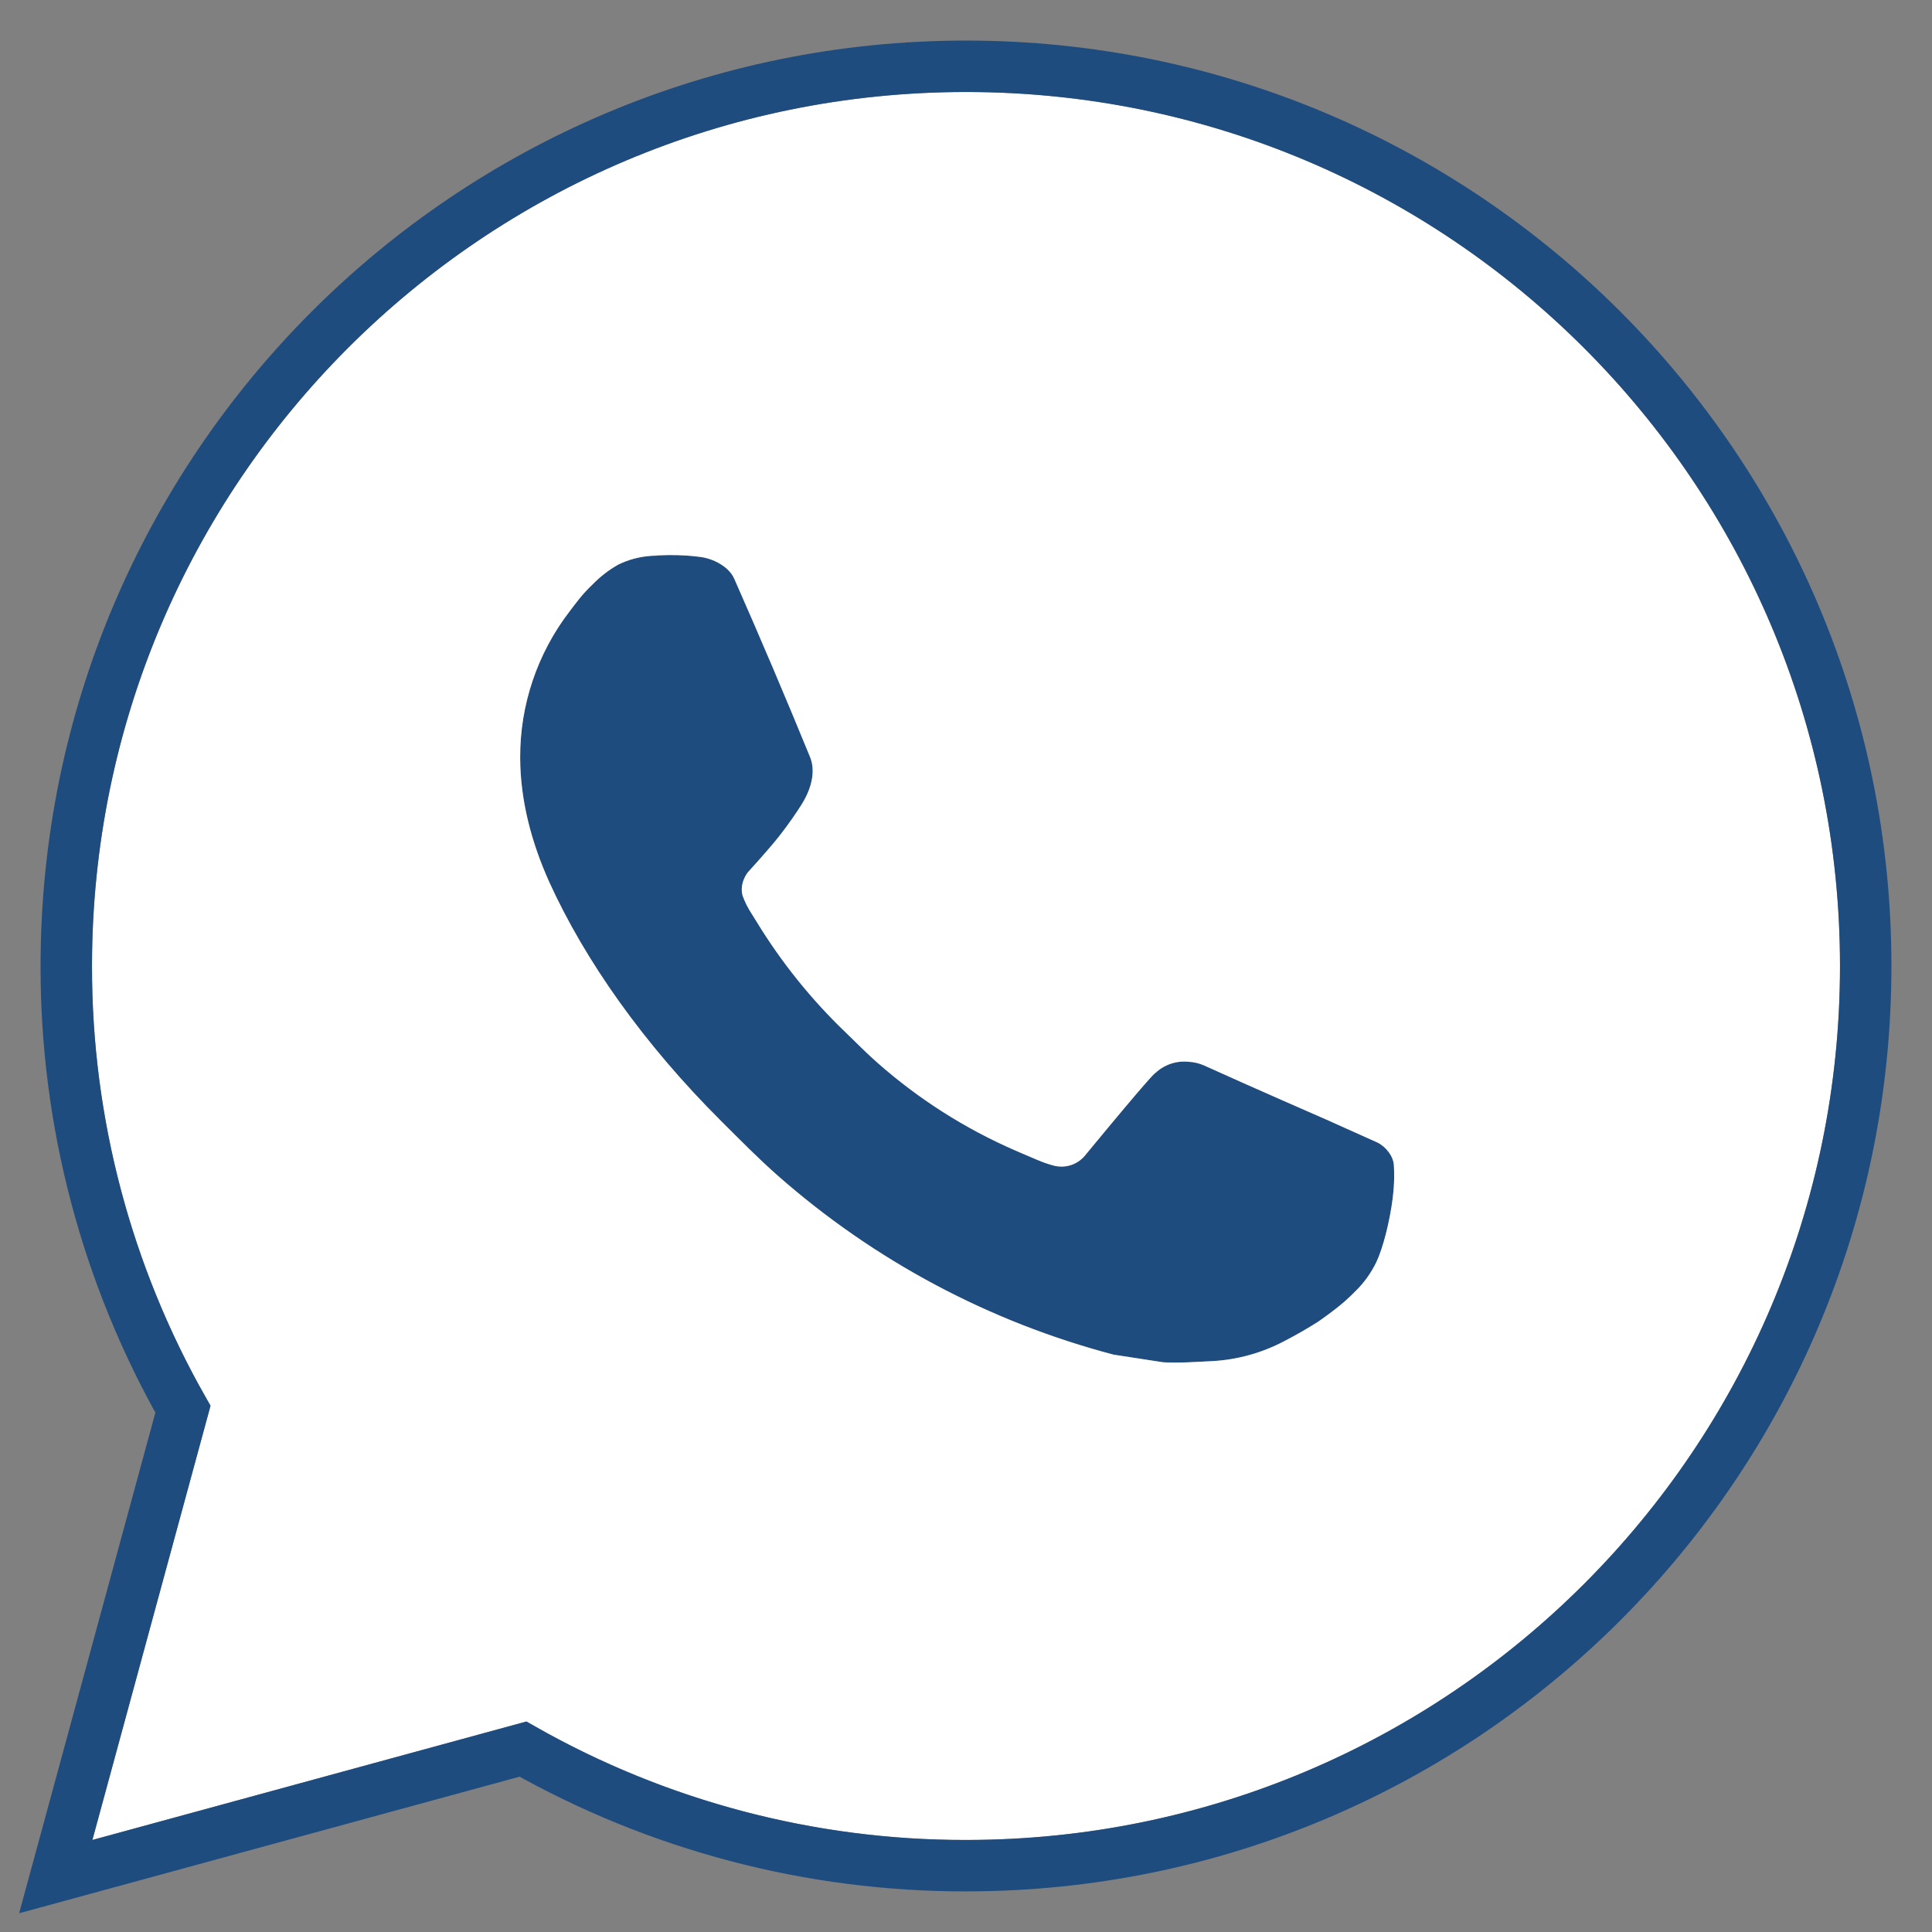
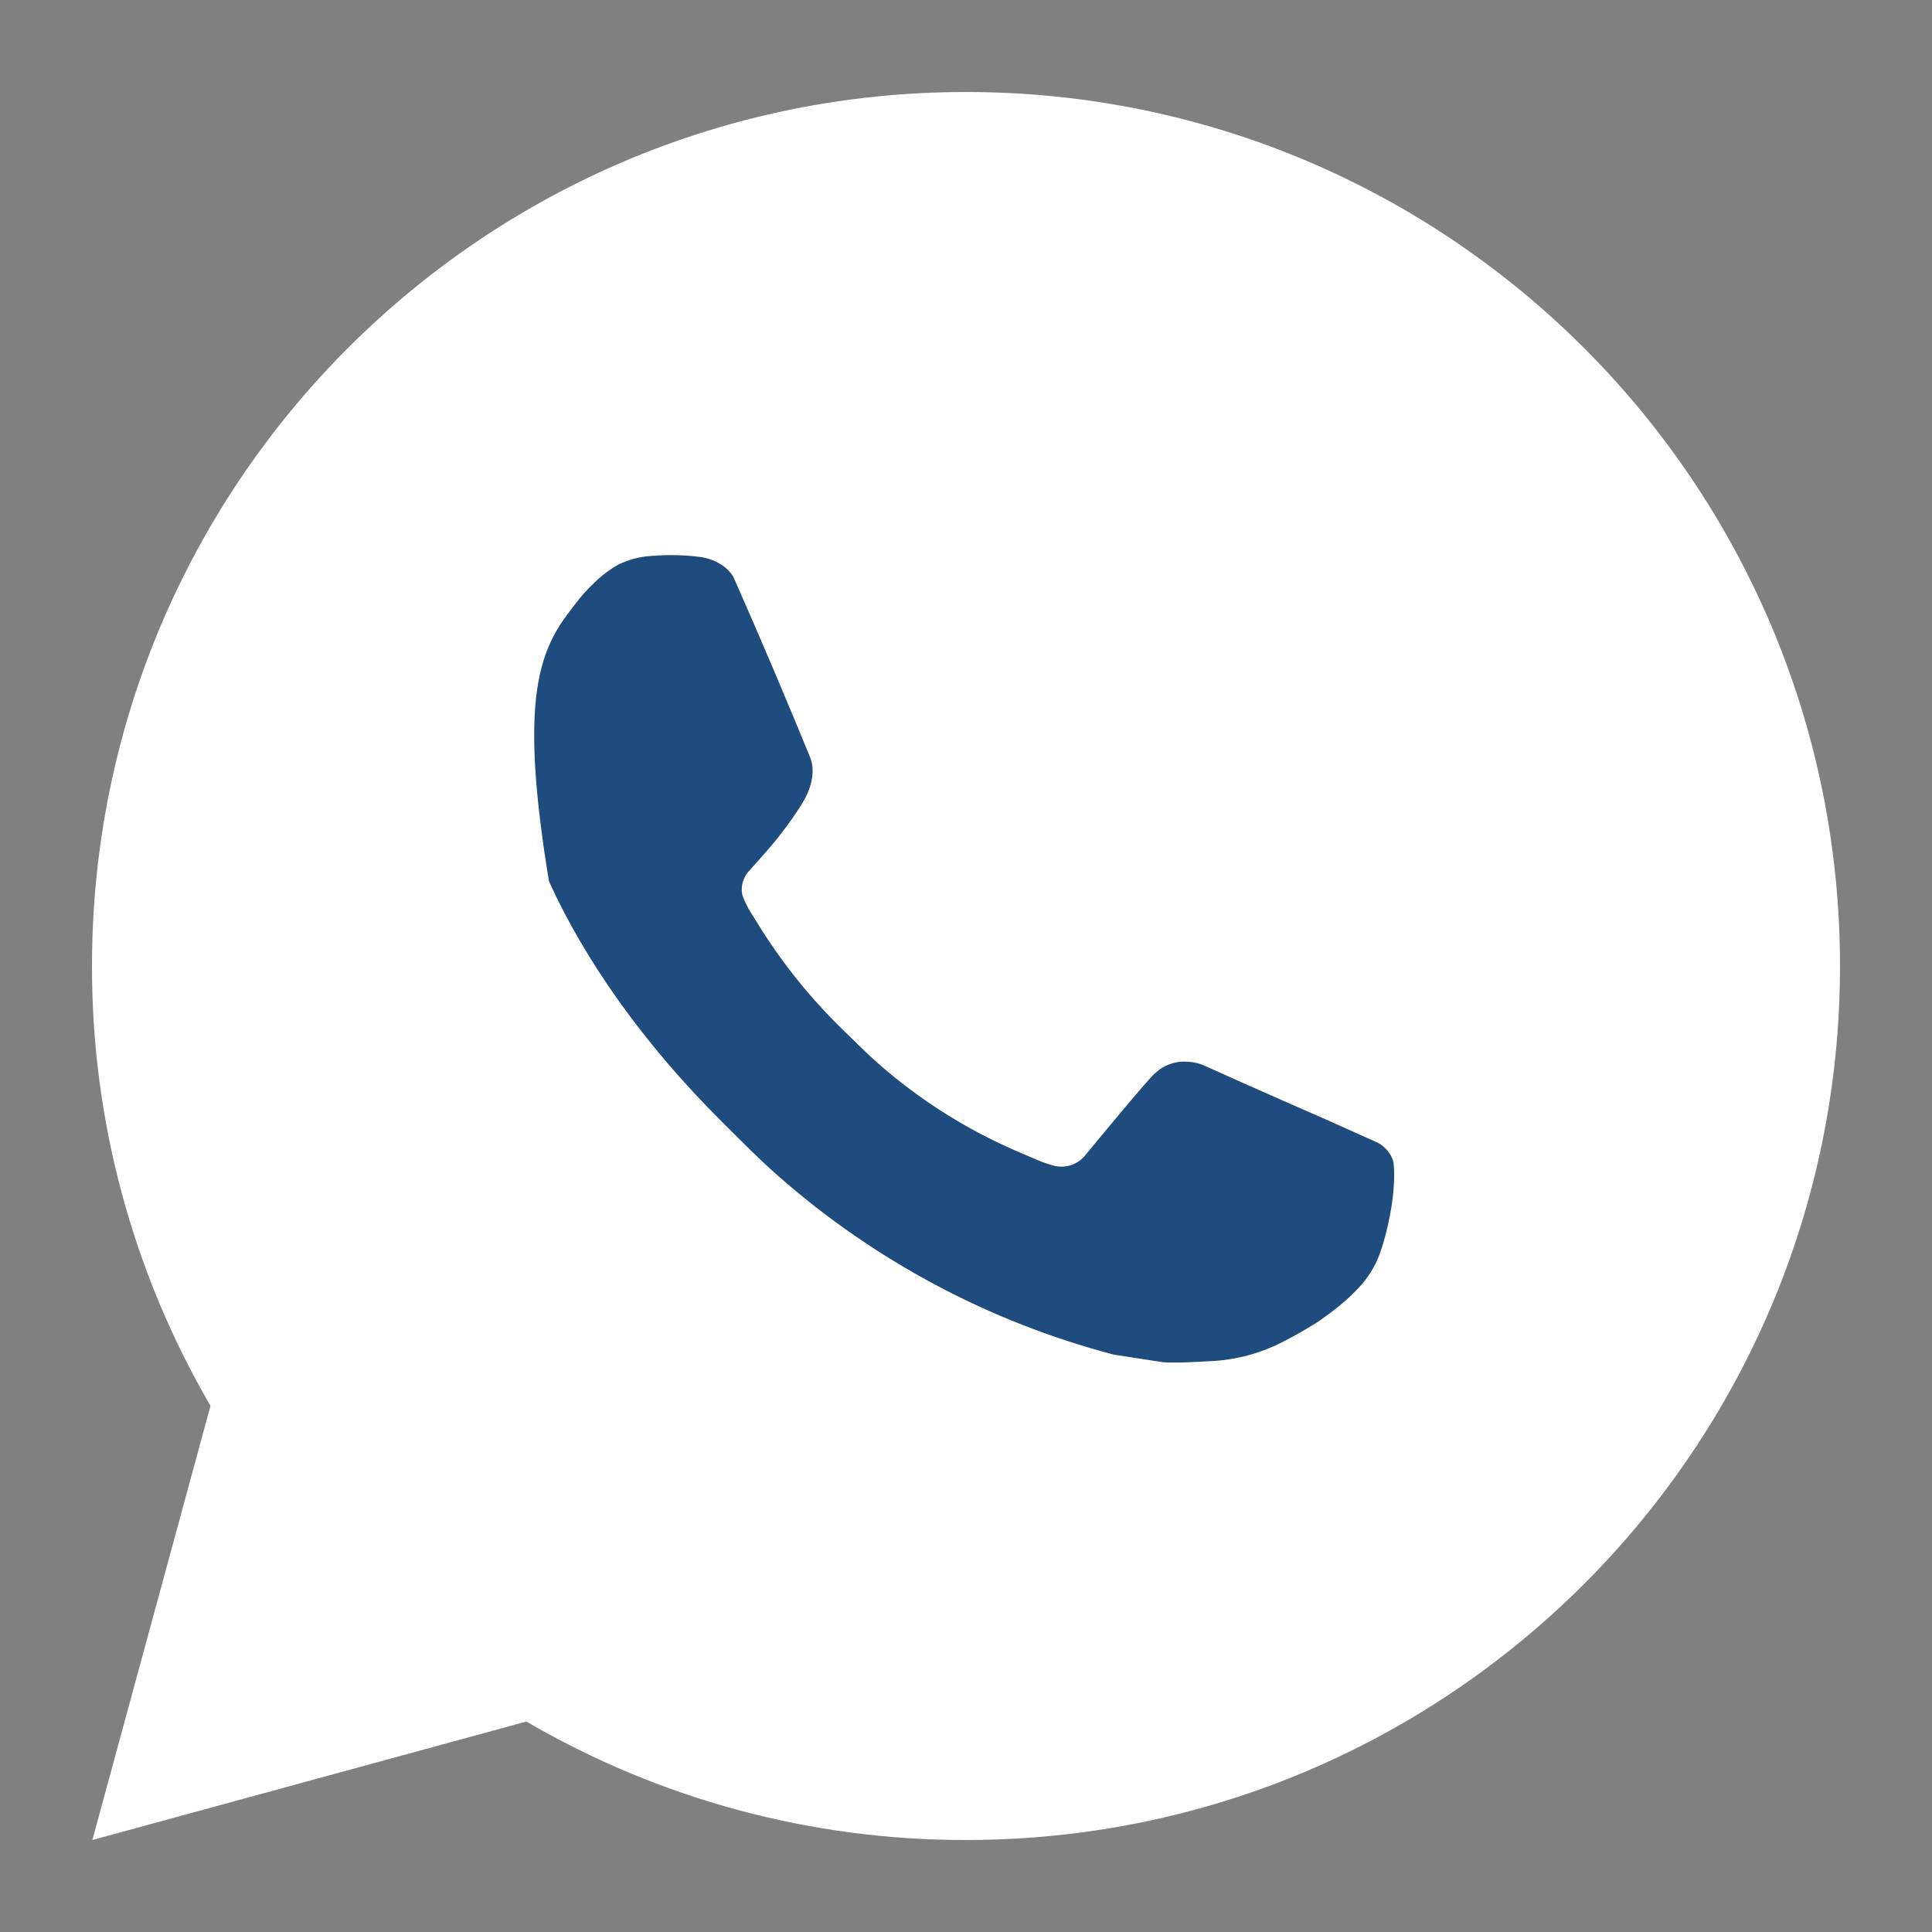
<svg xmlns="http://www.w3.org/2000/svg" width="42" height="42" viewBox="0 0 42 42" fill="none">
  <rect x="0" y="0" width="42" height="42" fill="#808080" stroke="none" />
  <path d="M14.525 12.07L14.145 12.085C13.899 12.102 13.659 12.167 13.438 12.275C13.232 12.392 13.044 12.538 12.879 12.708C12.651 12.923 12.522 13.109 12.383 13.29C11.681 14.204 11.302 15.325 11.308 16.478C11.312 17.409 11.555 18.315 11.935 19.163C12.712 20.877 13.991 22.691 15.678 24.372C16.085 24.777 16.484 25.184 16.913 25.562C19.01 27.407 21.508 28.739 24.209 29.449L25.288 29.615C25.64 29.634 25.991 29.607 26.345 29.59C26.898 29.561 27.438 29.411 27.927 29.151C28.176 29.022 28.419 28.883 28.655 28.733C28.655 28.733 28.735 28.678 28.893 28.562C29.149 28.372 29.307 28.237 29.52 28.015C29.679 27.85 29.812 27.659 29.919 27.441C30.067 27.131 30.215 26.54 30.276 26.048C30.321 25.672 30.308 25.467 30.302 25.34C30.295 25.136 30.126 24.925 29.941 24.836L28.836 24.34C28.836 24.34 27.183 23.62 26.172 23.16C26.066 23.114 25.953 23.088 25.837 23.082C25.707 23.069 25.576 23.083 25.452 23.125C25.328 23.167 25.215 23.234 25.119 23.324C25.11 23.32 24.982 23.428 23.609 25.093C23.53 25.198 23.421 25.279 23.297 25.323C23.172 25.367 23.037 25.372 22.91 25.34C22.786 25.307 22.664 25.265 22.547 25.214C22.311 25.115 22.229 25.077 22.068 25.009C20.977 24.534 19.967 23.891 19.075 23.103C18.836 22.894 18.614 22.666 18.386 22.446C17.638 21.73 16.987 20.92 16.448 20.037L16.335 19.856C16.256 19.734 16.191 19.604 16.142 19.467C16.07 19.187 16.258 18.963 16.258 18.963C16.258 18.963 16.719 18.458 16.934 18.184C17.143 17.918 17.32 17.66 17.434 17.476C17.658 17.114 17.728 16.744 17.61 16.457C17.078 15.158 16.529 13.865 15.961 12.579C15.849 12.325 15.517 12.142 15.214 12.106C15.112 12.093 15.009 12.083 14.907 12.076C14.652 12.061 14.396 12.064 14.141 12.083L14.525 12.07Z" fill="#1F4C7F" />
-   <path fill-rule="evenodd" clip-rule="evenodd" d="M21 2C31.494 2 40 10.506 40 21C40 31.494 31.494 40 21 40C17.642 40.006 14.344 39.117 11.443 37.425L2.008 40L4.576 30.561C2.883 27.659 1.994 24.359 2 21C2 10.506 10.506 2 21 2ZM14.145 12.085L14.525 12.07L14.141 12.083C14.396 12.064 14.652 12.061 14.907 12.076C15.009 12.083 15.112 12.093 15.214 12.106C15.517 12.142 15.849 12.325 15.961 12.579C16.529 13.865 17.078 15.158 17.61 16.457C17.728 16.744 17.658 17.114 17.434 17.476C17.32 17.66 17.143 17.918 16.934 18.184C16.719 18.458 16.258 18.963 16.258 18.963C16.258 18.963 16.07 19.187 16.142 19.467C16.191 19.604 16.256 19.734 16.335 19.856L16.448 20.037C16.987 20.92 17.638 21.73 18.386 22.446C18.614 22.666 18.836 22.894 19.075 23.103C19.967 23.891 20.977 24.534 22.068 25.009C22.229 25.077 22.311 25.115 22.547 25.214C22.664 25.265 22.786 25.307 22.91 25.34C23.037 25.372 23.172 25.367 23.297 25.323C23.421 25.279 23.53 25.198 23.609 25.093C24.982 23.428 25.11 23.32 25.119 23.324C25.215 23.234 25.328 23.167 25.452 23.125C25.576 23.083 25.707 23.069 25.837 23.082C25.953 23.088 26.066 23.114 26.172 23.16C27.183 23.62 28.836 24.34 28.836 24.34L29.941 24.836C30.126 24.925 30.295 25.136 30.302 25.34C30.308 25.467 30.321 25.672 30.276 26.048C30.215 26.54 30.067 27.131 29.919 27.441C29.812 27.659 29.679 27.85 29.52 28.015C29.307 28.237 29.149 28.372 28.893 28.562C28.735 28.678 28.655 28.733 28.655 28.733C28.419 28.883 28.176 29.022 27.927 29.151C27.438 29.411 26.898 29.561 26.345 29.59C25.991 29.607 25.64 29.634 25.288 29.615L24.209 29.449C21.508 28.739 19.01 27.407 16.913 25.562C16.484 25.184 16.085 24.777 15.678 24.372C13.991 22.691 12.712 20.877 11.935 19.163C11.555 18.315 11.312 17.409 11.308 16.478C11.302 15.325 11.681 14.204 12.383 13.29C12.522 13.109 12.651 12.923 12.879 12.708C13.044 12.538 13.232 12.392 13.438 12.275C13.659 12.167 13.899 12.102 14.145 12.085Z" fill="white" />
-   <path d="M21 1.441C31.802 1.441 40.559 10.198 40.559 21C40.559 31.802 31.802 40.558 21 40.558C17.623 40.563 14.305 39.689 11.369 38.024L2.154 40.539L1.212 40.796L1.469 39.853L3.977 30.635C2.311 27.698 1.435 24.378 1.441 20.999C1.442 10.197 10.198 1.441 21 1.441Z" stroke="#1F4C7F" stroke-width="1.118" />
+   <path fill-rule="evenodd" clip-rule="evenodd" d="M21 2C31.494 2 40 10.506 40 21C40 31.494 31.494 40 21 40C17.642 40.006 14.344 39.117 11.443 37.425L2.008 40L4.576 30.561C2.883 27.659 1.994 24.359 2 21C2 10.506 10.506 2 21 2ZM14.145 12.085L14.525 12.07L14.141 12.083C14.396 12.064 14.652 12.061 14.907 12.076C15.009 12.083 15.112 12.093 15.214 12.106C15.517 12.142 15.849 12.325 15.961 12.579C16.529 13.865 17.078 15.158 17.61 16.457C17.728 16.744 17.658 17.114 17.434 17.476C17.32 17.66 17.143 17.918 16.934 18.184C16.719 18.458 16.258 18.963 16.258 18.963C16.258 18.963 16.07 19.187 16.142 19.467C16.191 19.604 16.256 19.734 16.335 19.856L16.448 20.037C16.987 20.92 17.638 21.73 18.386 22.446C18.614 22.666 18.836 22.894 19.075 23.103C19.967 23.891 20.977 24.534 22.068 25.009C22.229 25.077 22.311 25.115 22.547 25.214C22.664 25.265 22.786 25.307 22.91 25.34C23.037 25.372 23.172 25.367 23.297 25.323C23.421 25.279 23.53 25.198 23.609 25.093C24.982 23.428 25.11 23.32 25.119 23.324C25.215 23.234 25.328 23.167 25.452 23.125C25.576 23.083 25.707 23.069 25.837 23.082C25.953 23.088 26.066 23.114 26.172 23.16C27.183 23.62 28.836 24.34 28.836 24.34L29.941 24.836C30.126 24.925 30.295 25.136 30.302 25.34C30.308 25.467 30.321 25.672 30.276 26.048C30.215 26.54 30.067 27.131 29.919 27.441C29.812 27.659 29.679 27.85 29.52 28.015C29.307 28.237 29.149 28.372 28.893 28.562C28.735 28.678 28.655 28.733 28.655 28.733C28.419 28.883 28.176 29.022 27.927 29.151C27.438 29.411 26.898 29.561 26.345 29.59C25.991 29.607 25.64 29.634 25.288 29.615L24.209 29.449C21.508 28.739 19.01 27.407 16.913 25.562C16.484 25.184 16.085 24.777 15.678 24.372C13.991 22.691 12.712 20.877 11.935 19.163C11.302 15.325 11.681 14.204 12.383 13.29C12.522 13.109 12.651 12.923 12.879 12.708C13.044 12.538 13.232 12.392 13.438 12.275C13.659 12.167 13.899 12.102 14.145 12.085Z" fill="white" />
</svg>